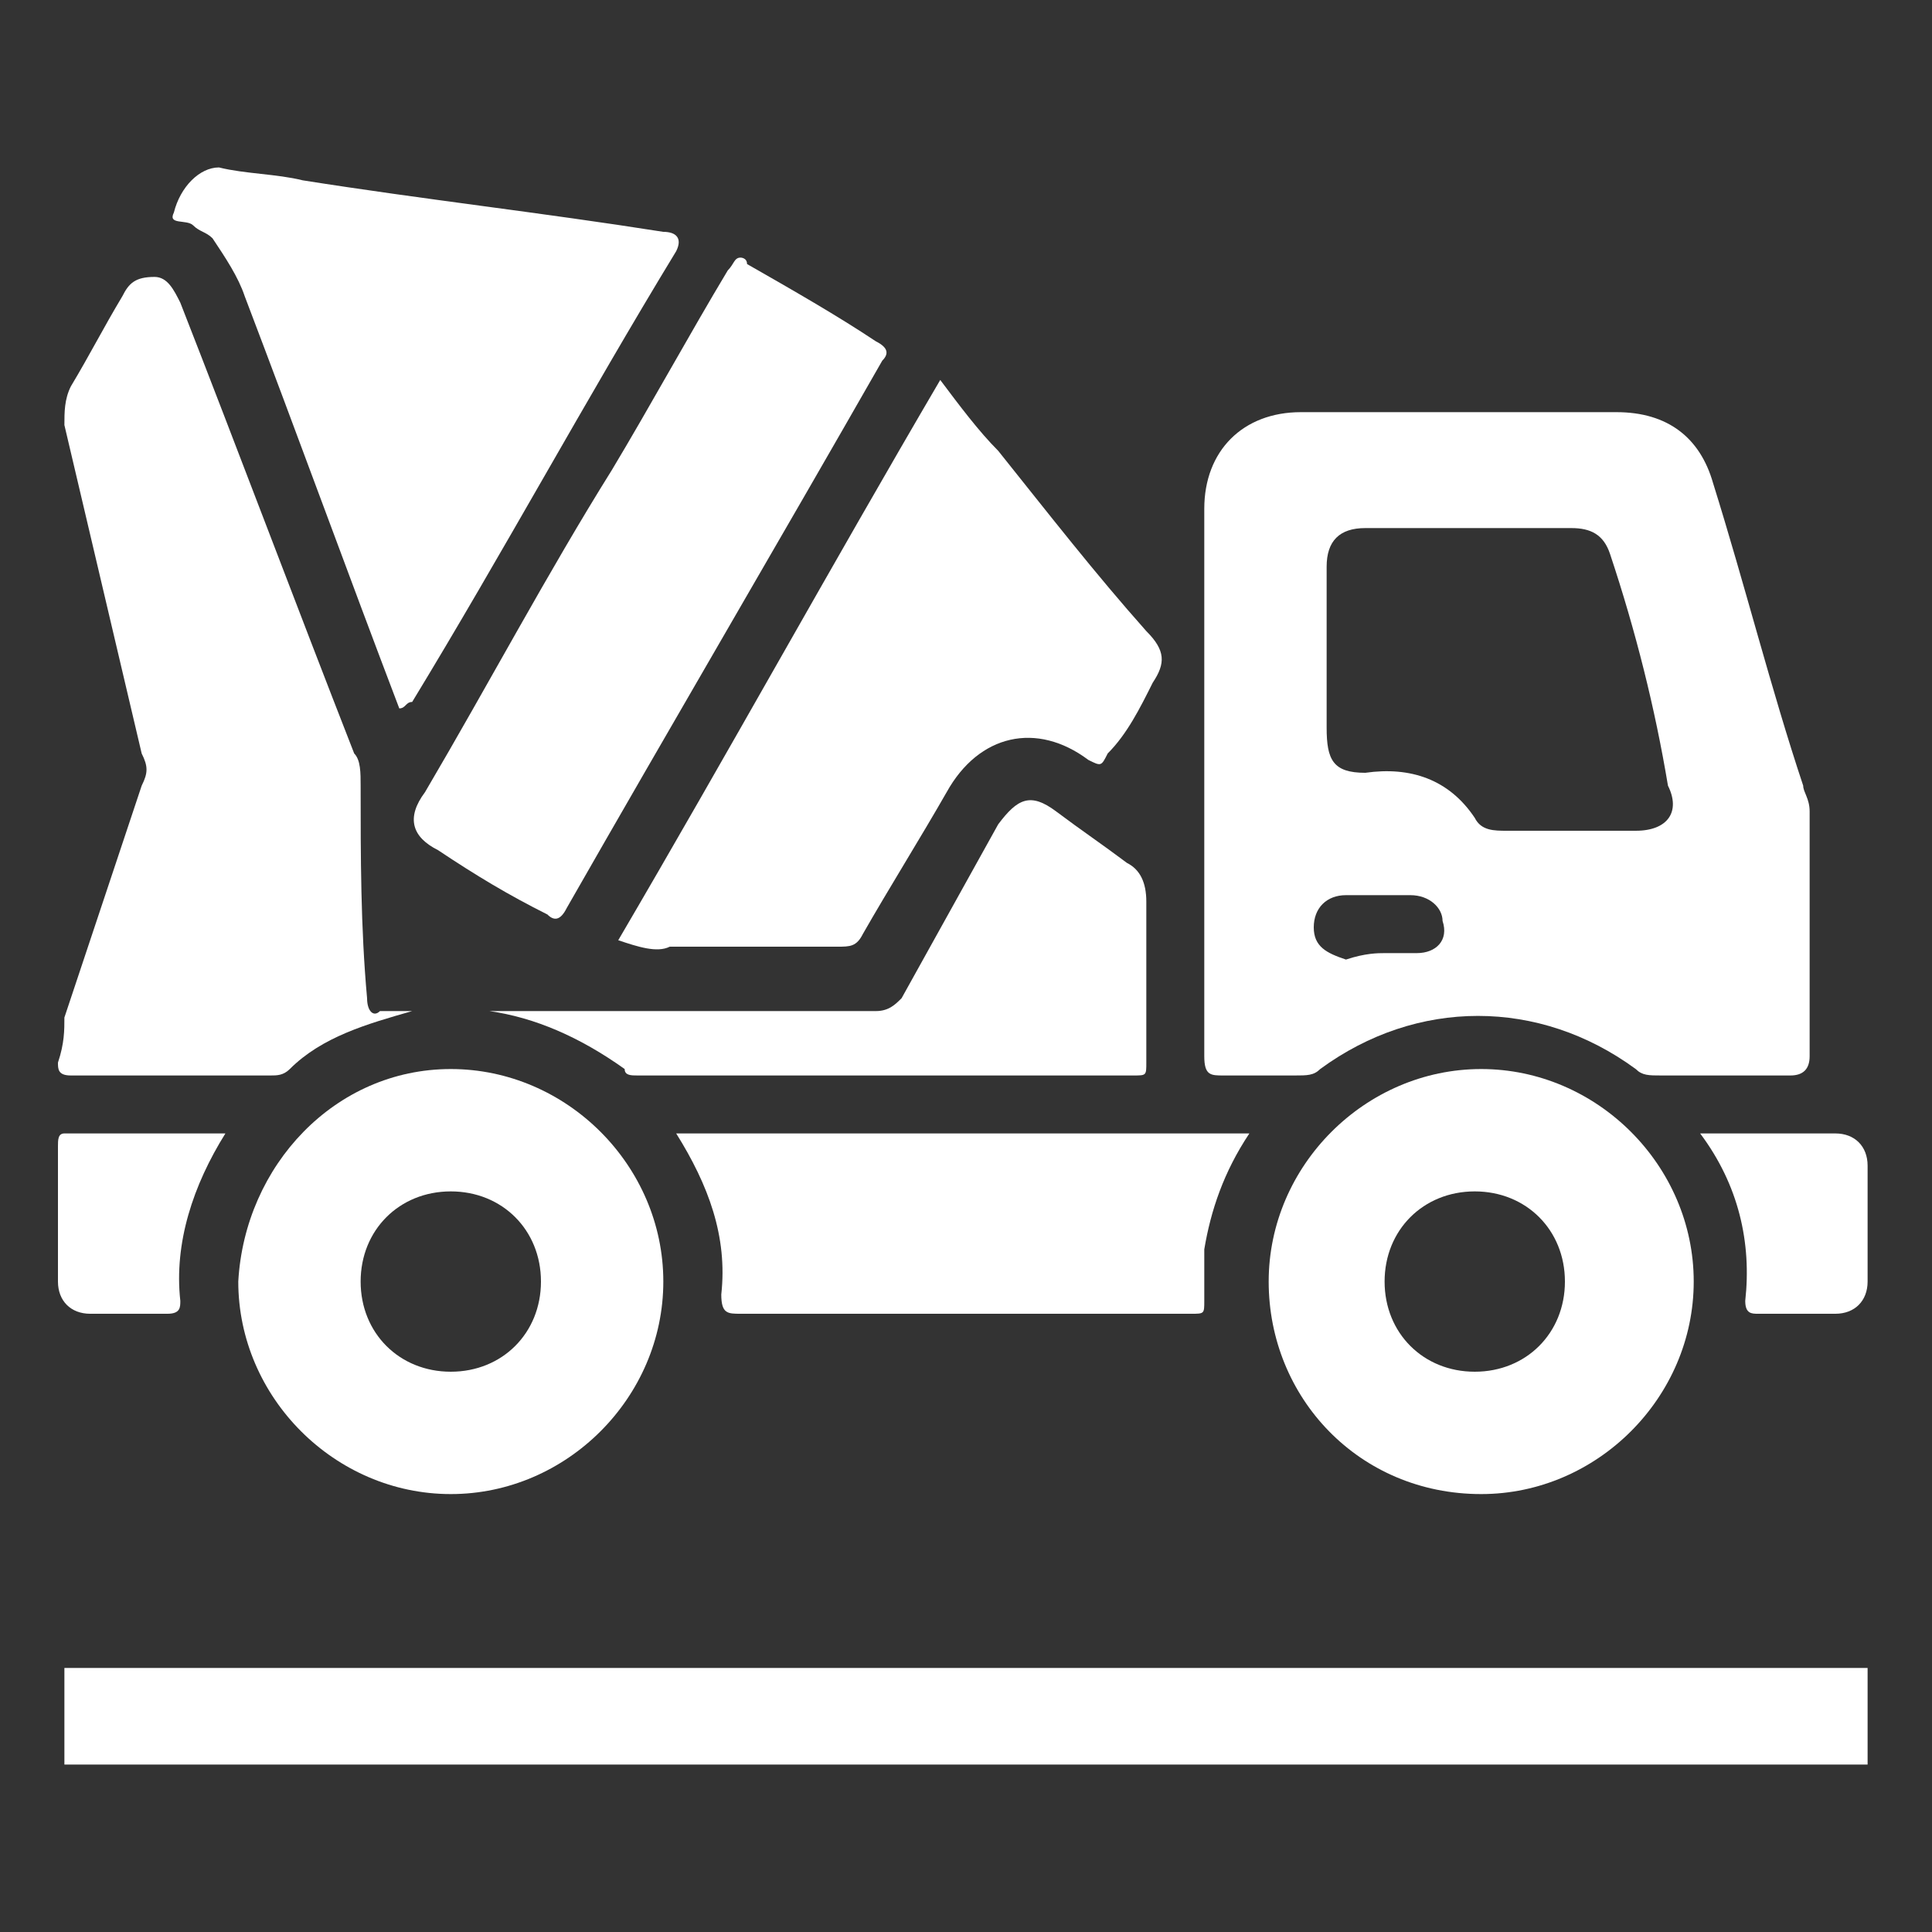
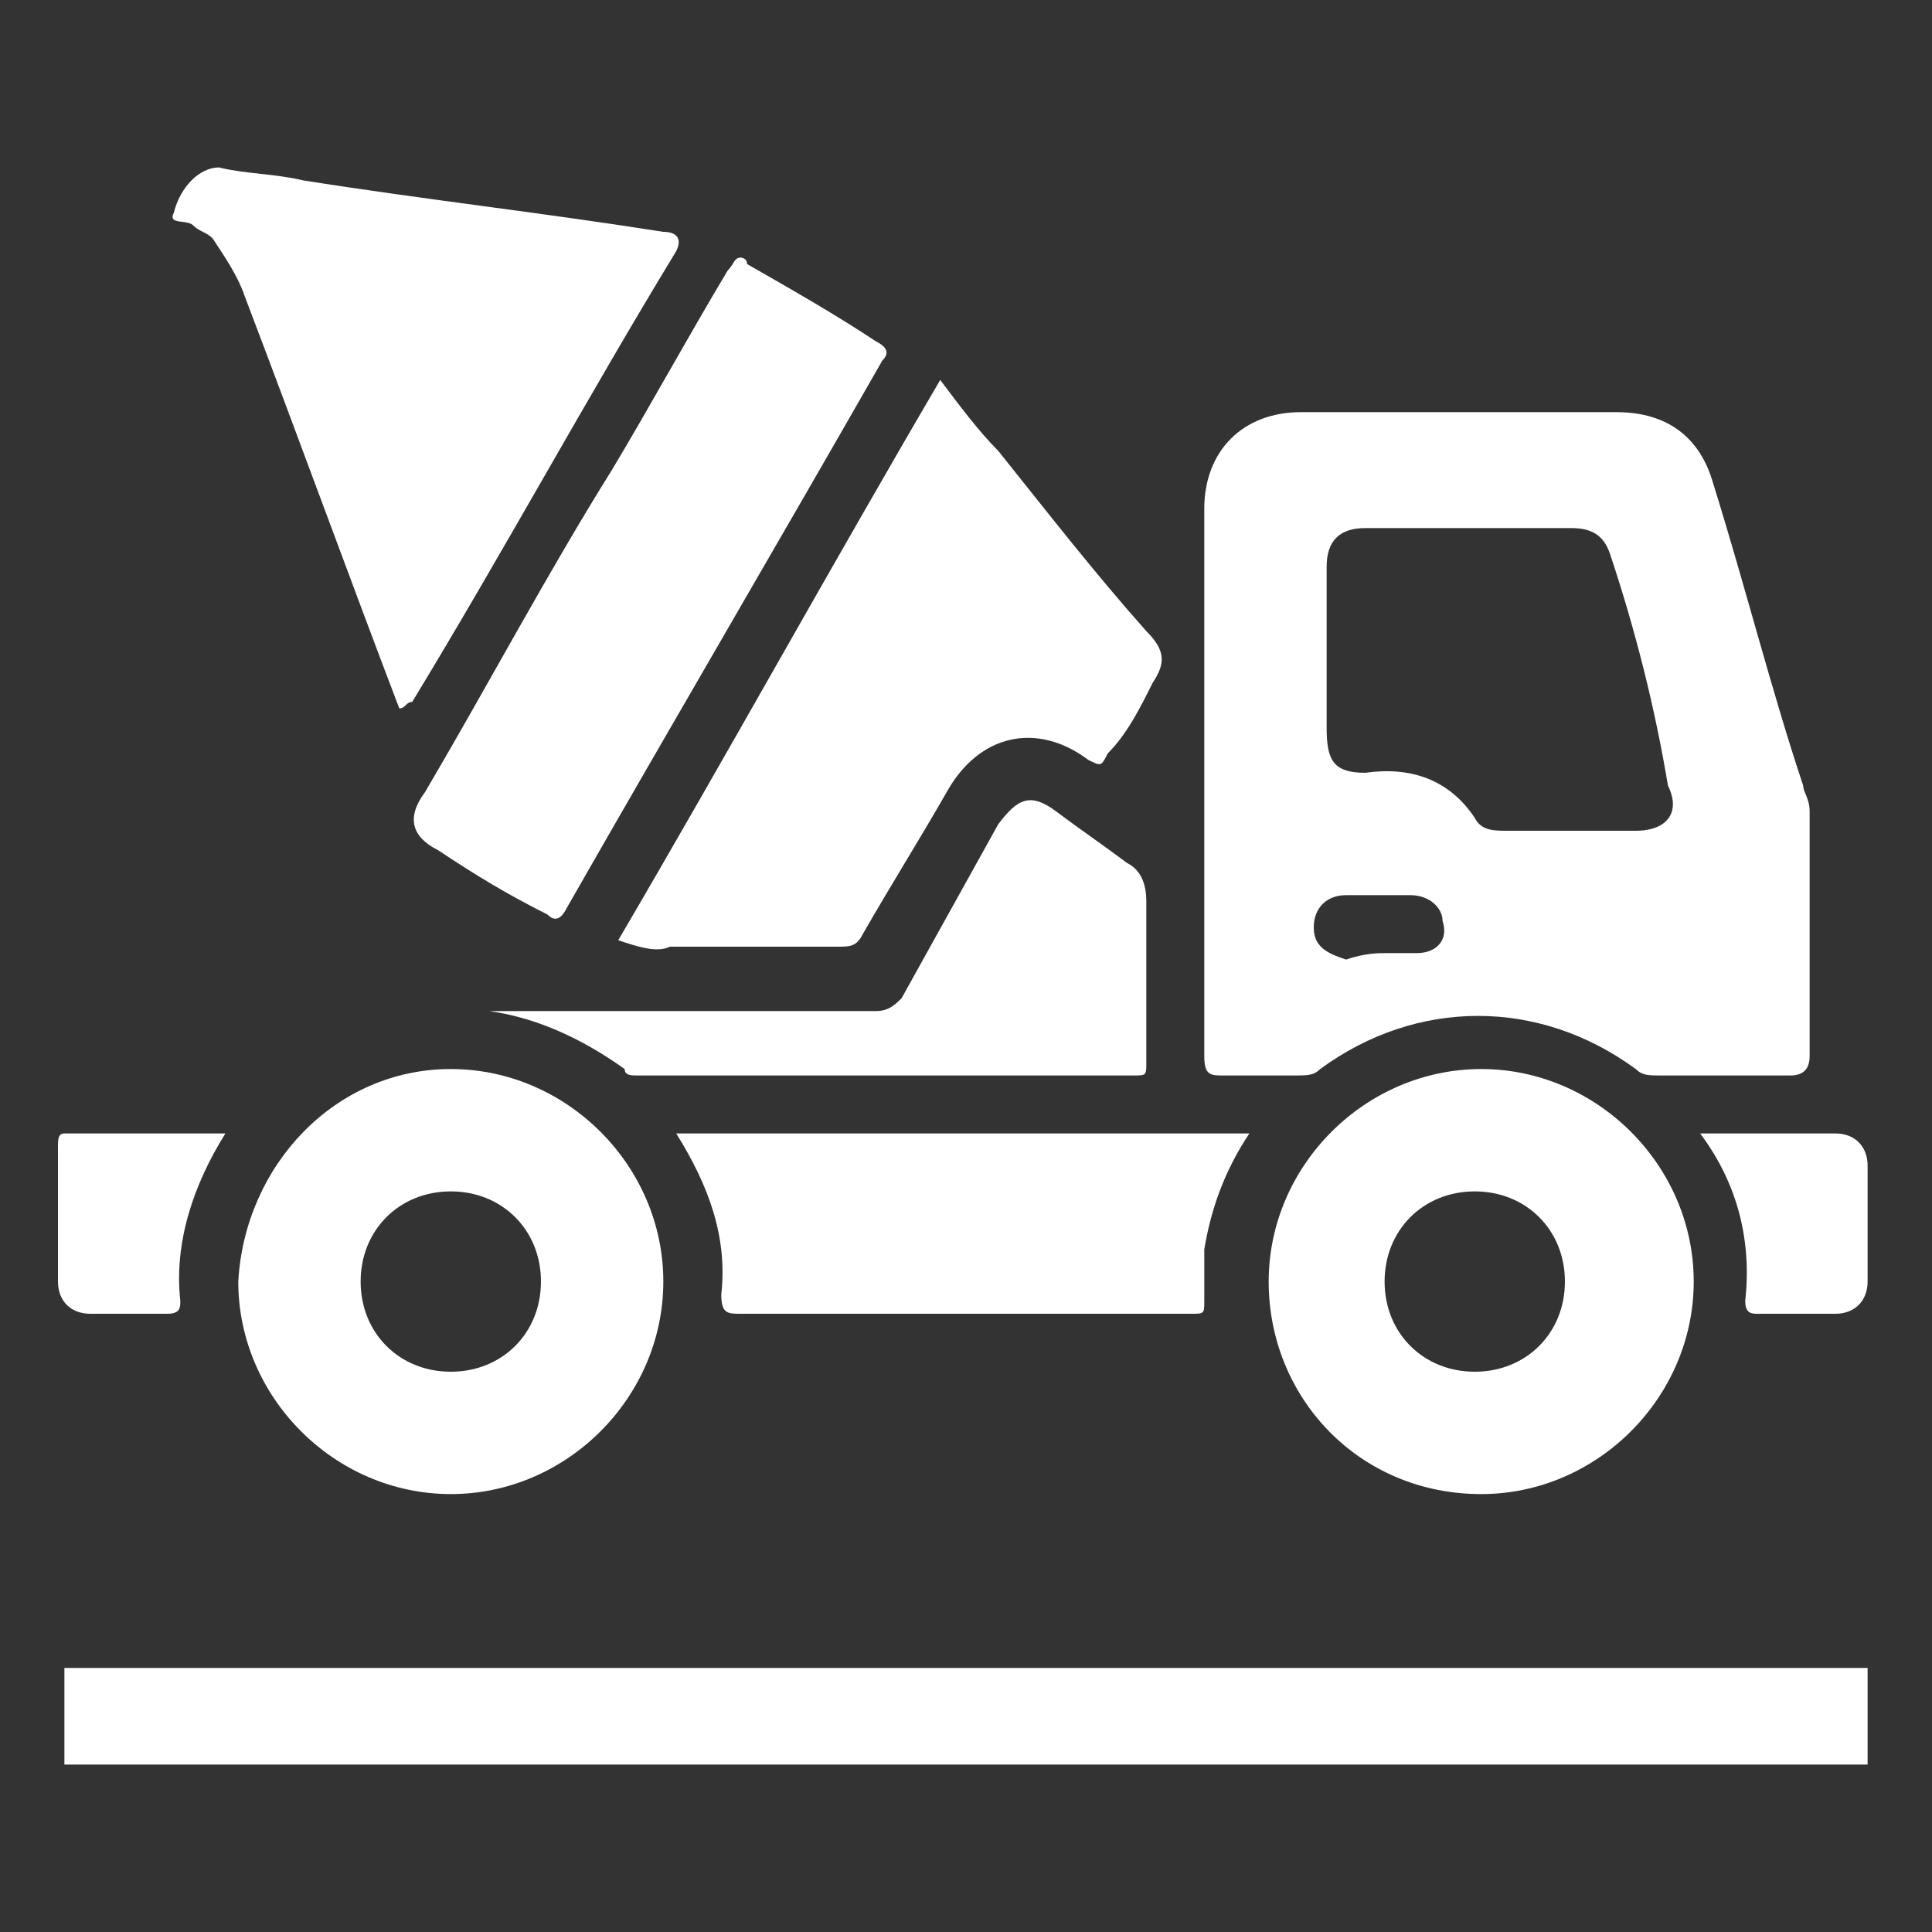
<svg xmlns="http://www.w3.org/2000/svg" version="1.1" id="Layer_1" x="0px" y="0px" viewBox="0 0 30 30" style="enable-background:new 0 0 30 30;" xml:space="preserve">
  <rect x="0" y="0" width="30" height="30" fill="#333333" stroke="none" />
  <style type="text/css">
	.st0{fill:#FFFFFF;}
</style>
  <g id="surface1">
    <path class="st0" d="M18.7,12c0-1.4,0-2.8,0-4.1c0-0.9,0.6-1.5,1.5-1.5c1.6,0,3.3,0,4.9,0c0.8,0,1.3,0.4,1.5,1.1   c0.5,1.6,0.9,3.2,1.4,4.7c0,0.1,0.1,0.2,0.1,0.4c0,1.3,0,2.6,0,3.8c0,0.2-0.1,0.3-0.3,0.3c-0.7,0-1.3,0-2,0c-0.2,0-0.3,0-0.4-0.1   c-1.5-1.1-3.4-1.1-4.9,0c-0.1,0.1-0.2,0.1-0.4,0.1c-0.4,0-0.7,0-1.1,0c-0.2,0-0.3,0-0.3-0.3C18.7,14.9,18.7,13.5,18.7,12z    M22.8,8.2c-0.5,0-1.1,0-1.6,0c-0.4,0-0.6,0.2-0.6,0.6c0,0.8,0,1.7,0,2.5c0,0.5,0.1,0.7,0.6,0.7c0.7-0.1,1.3,0.1,1.7,0.7   c0.1,0.2,0.3,0.2,0.5,0.2c0.7,0,1.3,0,2,0c0.5,0,0.7-0.3,0.5-0.7C25.7,11,25.4,9.8,25,8.6c-0.1-0.3-0.3-0.4-0.6-0.4   C23.9,8.2,23.4,8.2,22.8,8.2z M21.5,14.8c0.2,0,0.3,0,0.5,0c0.3,0,0.5-0.2,0.4-0.5c0-0.2-0.2-0.4-0.5-0.4c-0.3,0-0.6,0-1,0   c-0.3,0-0.5,0.2-0.5,0.5c0,0.3,0.2,0.4,0.5,0.5C21.2,14.8,21.4,14.8,21.5,14.8z" />
-     <path class="st0" d="M6.4,15.7c-0.7,0.2-1.4,0.4-1.9,0.9c-0.1,0.1-0.2,0.1-0.3,0.1c-1,0-2.1,0-3.1,0c-0.2,0-0.2-0.1-0.2-0.2   C1,16.2,1,16,1,15.8c0.4-1.2,0.8-2.4,1.2-3.6c0.1-0.2,0.1-0.3,0-0.5C1.8,10,1.4,8.3,1,6.6c0-0.2,0-0.4,0.1-0.6   c0.3-0.5,0.5-0.9,0.8-1.4C2,4.4,2.1,4.3,2.4,4.3c0.2,0,0.3,0.2,0.4,0.4c0.9,2.3,1.8,4.7,2.7,7c0.1,0.1,0.1,0.3,0.1,0.5   c0,1.1,0,2.2,0.1,3.3c0,0.2,0.1,0.3,0.2,0.2C6.1,15.7,6.2,15.7,6.4,15.7z" />
    <path class="st0" d="M9.6,14.6c1.7-2.9,3.3-5.8,5-8.7c0.3,0.4,0.6,0.8,0.9,1.1C16.3,8,17,8.9,17.8,9.8c0.3,0.3,0.3,0.5,0.1,0.8   c-0.2,0.4-0.4,0.8-0.7,1.1c-0.1,0.2-0.1,0.2-0.3,0.1c-0.8-0.6-1.7-0.4-2.2,0.5c-0.4,0.7-0.9,1.5-1.3,2.2c-0.1,0.2-0.2,0.2-0.4,0.2   c-0.9,0-1.7,0-2.6,0C10.2,14.8,9.9,14.7,9.6,14.6z" />
    <path class="st0" d="M6.2,11C5.4,8.9,4.6,6.7,3.8,4.6C3.7,4.3,3.5,4,3.3,3.7C3.2,3.6,3.1,3.6,3,3.5c-0.1-0.1-0.4,0-0.3-0.2   c0.1-0.4,0.4-0.7,0.7-0.7c0.4,0.1,0.9,0.1,1.3,0.2c1.9,0.3,3.7,0.5,5.6,0.8c0.2,0,0.3,0.1,0.2,0.3c-1.4,2.3-2.7,4.7-4.1,7   C6.3,10.9,6.3,11,6.2,11z" />
    <path class="st0" d="M11.5,4c0,0,0.1,0,0.1,0.1c0.7,0.4,1.4,0.8,2,1.2c0.2,0.1,0.2,0.2,0.1,0.3c-1.6,2.8-3.3,5.7-4.9,8.5   c-0.1,0.2-0.2,0.2-0.3,0.1c-0.6-0.3-1.1-0.6-1.7-1c-0.4-0.2-0.5-0.5-0.2-0.9c1-1.7,1.9-3.4,2.9-5c0.6-1,1.2-2.1,1.8-3.1   C11.4,4.1,11.4,4,11.5,4z" />
    <path class="st0" d="M7,16.6c1.8,0,3.3,1.5,3.3,3.3c0,1.8-1.5,3.3-3.3,3.3c-1.8,0-3.3-1.5-3.3-3.3C3.8,18.1,5.2,16.6,7,16.6z    M8.4,19.9c0-0.8-0.6-1.4-1.4-1.4c-0.8,0-1.4,0.6-1.4,1.4c0,0.8,0.6,1.4,1.4,1.4C7.8,21.3,8.4,20.7,8.4,19.9z" />
    <path class="st0" d="M19.7,19.9c0-1.8,1.5-3.3,3.3-3.3c1.8,0,3.3,1.5,3.3,3.3c0,1.8-1.5,3.3-3.3,3.3C21.1,23.2,19.7,21.7,19.7,19.9   z M24.3,19.9c0-0.8-0.6-1.4-1.4-1.4c-0.8,0-1.4,0.6-1.4,1.4c0,0.8,0.6,1.4,1.4,1.4C23.7,21.3,24.3,20.7,24.3,19.9z" />
    <path class="st0" d="M10.5,17.6c3,0,5.9,0,8.9,0c-0.4,0.6-0.6,1.2-0.7,1.8c0,0.3,0,0.5,0,0.8c0,0.2,0,0.2-0.2,0.2c-0.3,0-0.7,0-1,0   c-2,0-4,0-6,0c-0.2,0-0.3,0-0.3-0.3C11.3,19.2,11,18.4,10.5,17.6z" />
    <path class="st0" d="M7.6,15.7c0.4,0,0.9,0,1.3,0c1.6,0,3.1,0,4.7,0c0.2,0,0.3-0.1,0.4-0.2c0.5-0.9,1-1.8,1.5-2.7   c0.3-0.4,0.5-0.5,0.9-0.2c0.4,0.3,0.7,0.5,1.1,0.8c0.2,0.1,0.3,0.3,0.3,0.6c0,0.8,0,1.6,0,2.5c0,0.2,0,0.2-0.2,0.2   c-2.6,0-5.1,0-7.7,0c-0.1,0-0.2,0-0.2-0.1C9,16.1,8.3,15.8,7.6,15.7z" />
    <path class="st0" d="M3.5,17.6c-0.5,0.8-0.8,1.7-0.7,2.6c0,0.1,0,0.2-0.2,0.2c-0.4,0-0.8,0-1.2,0c-0.3,0-0.5-0.2-0.5-0.5   c0-0.7,0-1.4,0-2.1c0-0.1,0-0.2,0.1-0.2C1.9,17.6,2.7,17.6,3.5,17.6z" />
    <path class="st0" d="M26.4,17.6c0.7,0,1.4,0,2.1,0c0.3,0,0.5,0.2,0.5,0.5c0,0.6,0,1.2,0,1.8c0,0.3-0.2,0.5-0.5,0.5   c-0.4,0-0.8,0-1.2,0c-0.1,0-0.2,0-0.2-0.2C27.2,19.3,27,18.4,26.4,17.6z" />
    <path class="st0" d="M1,25.9h28v1.5H1V25.9z" />
  </g>
</svg>